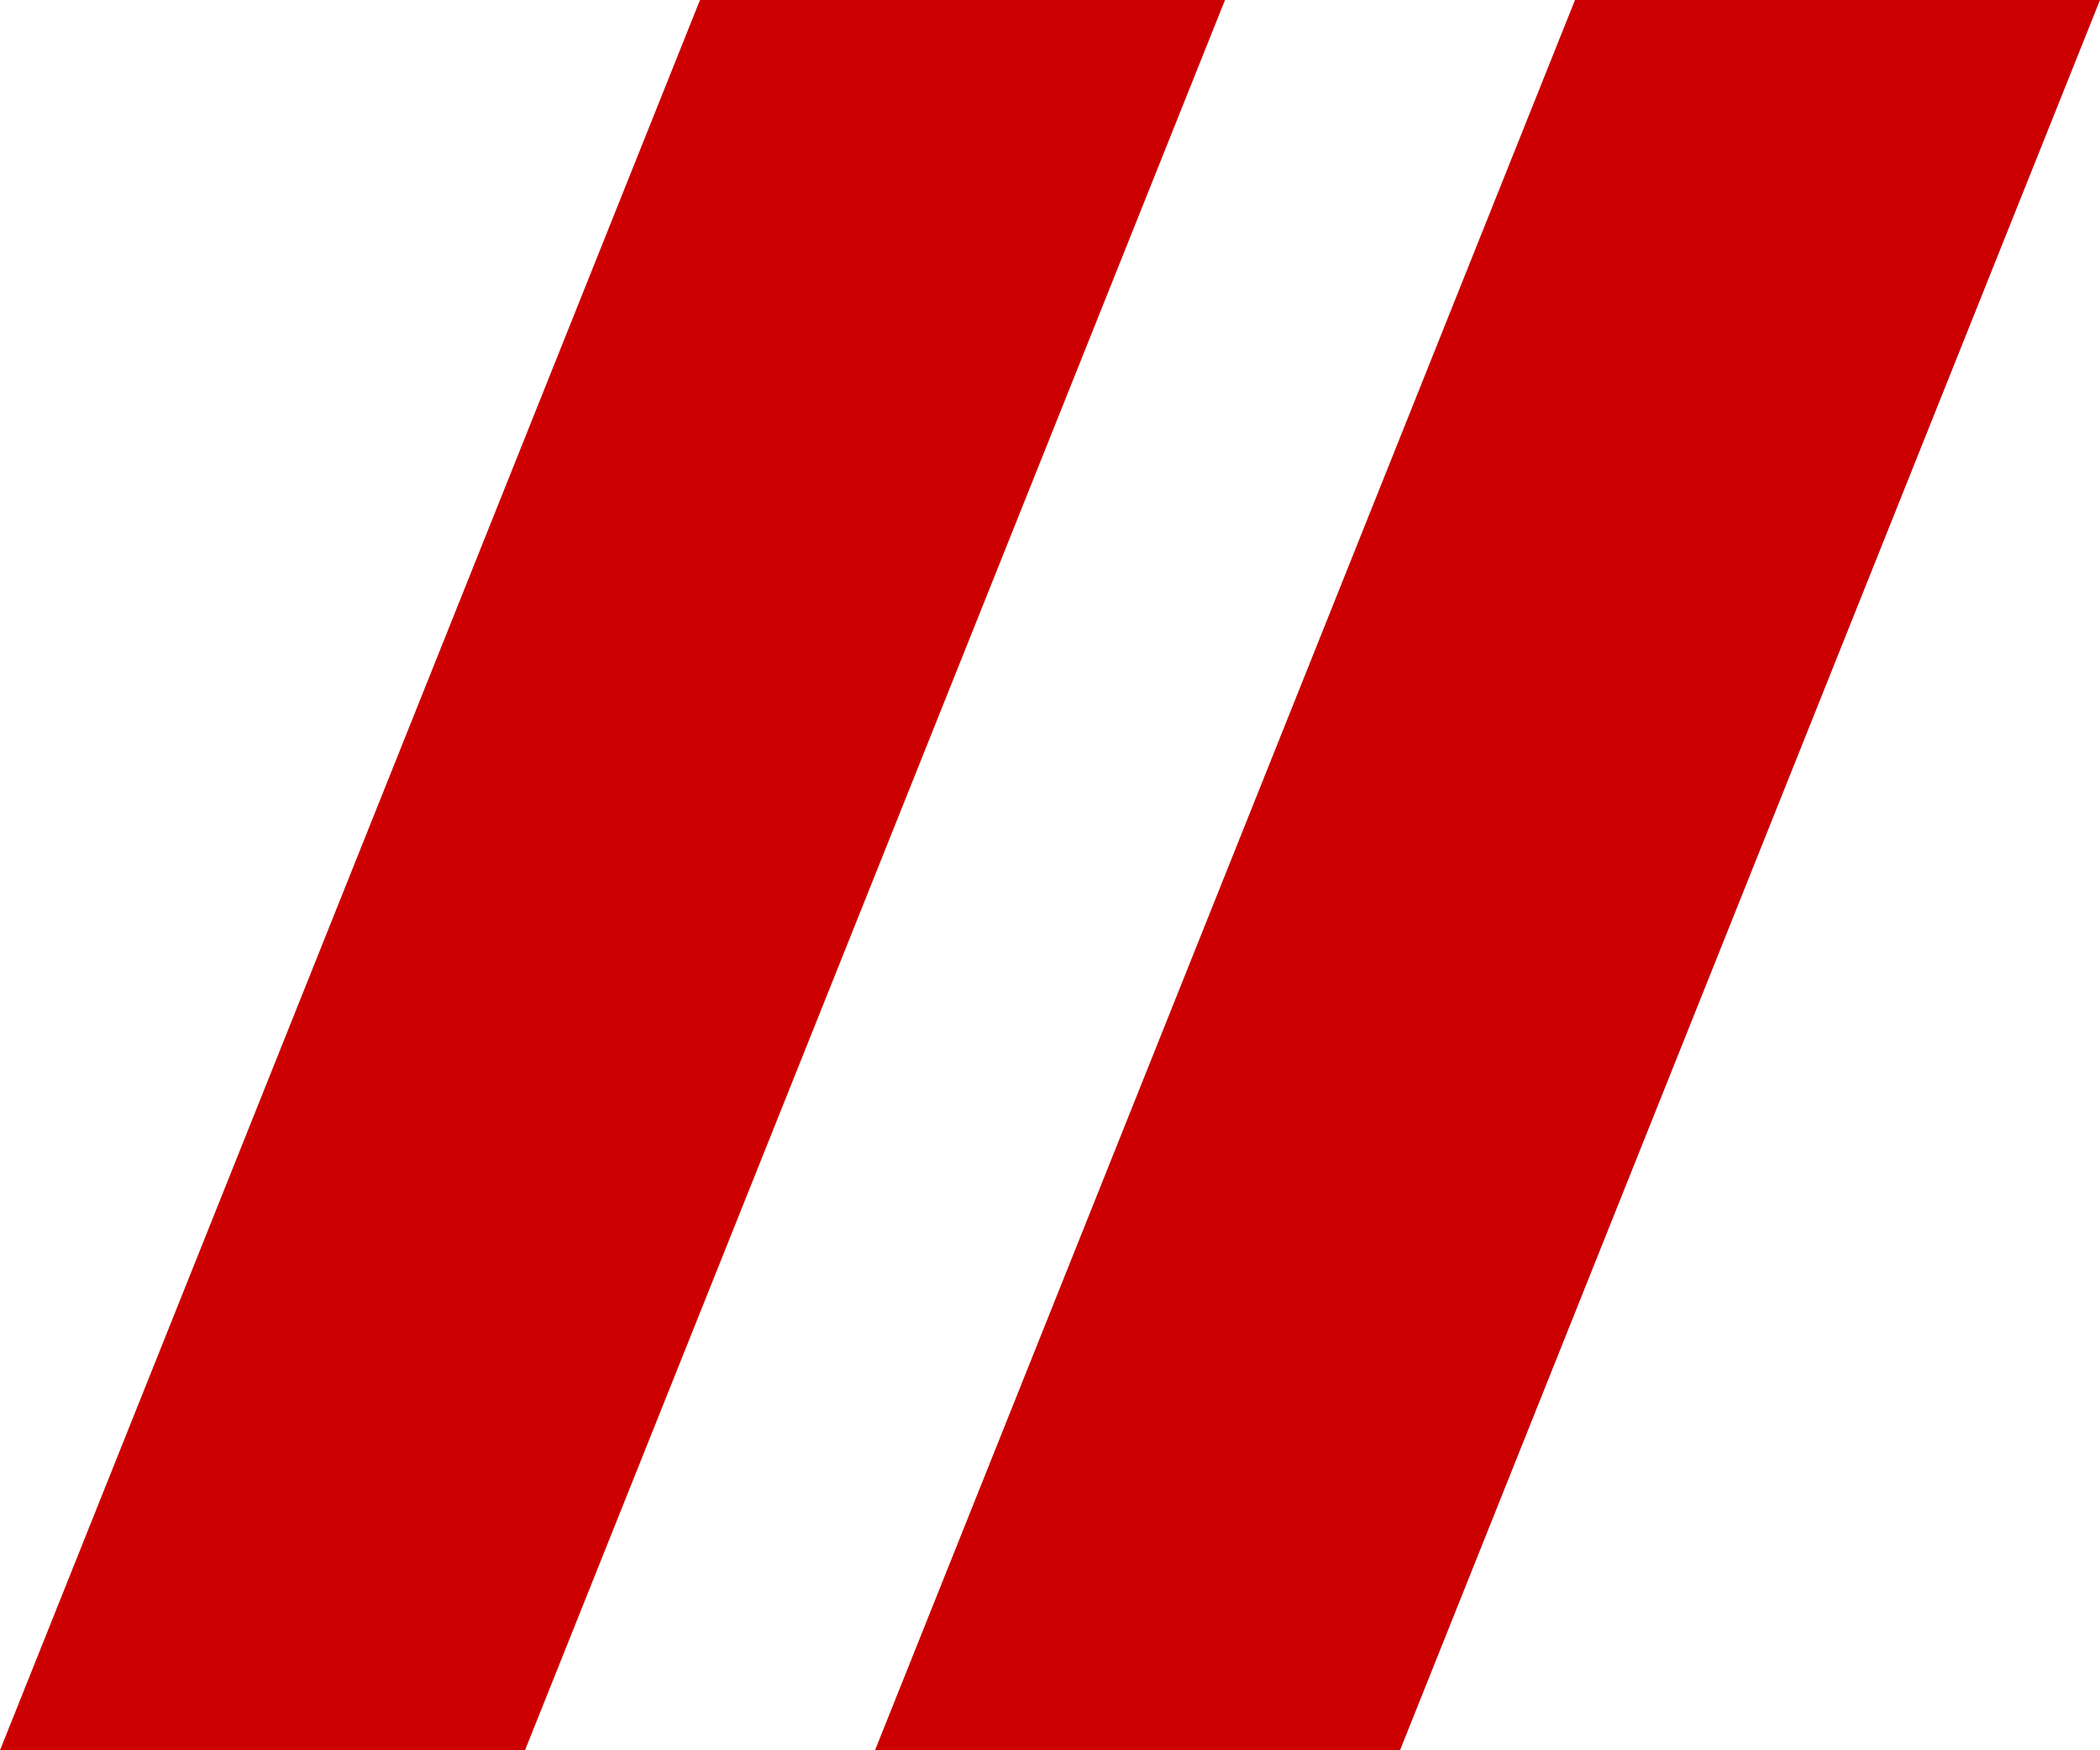
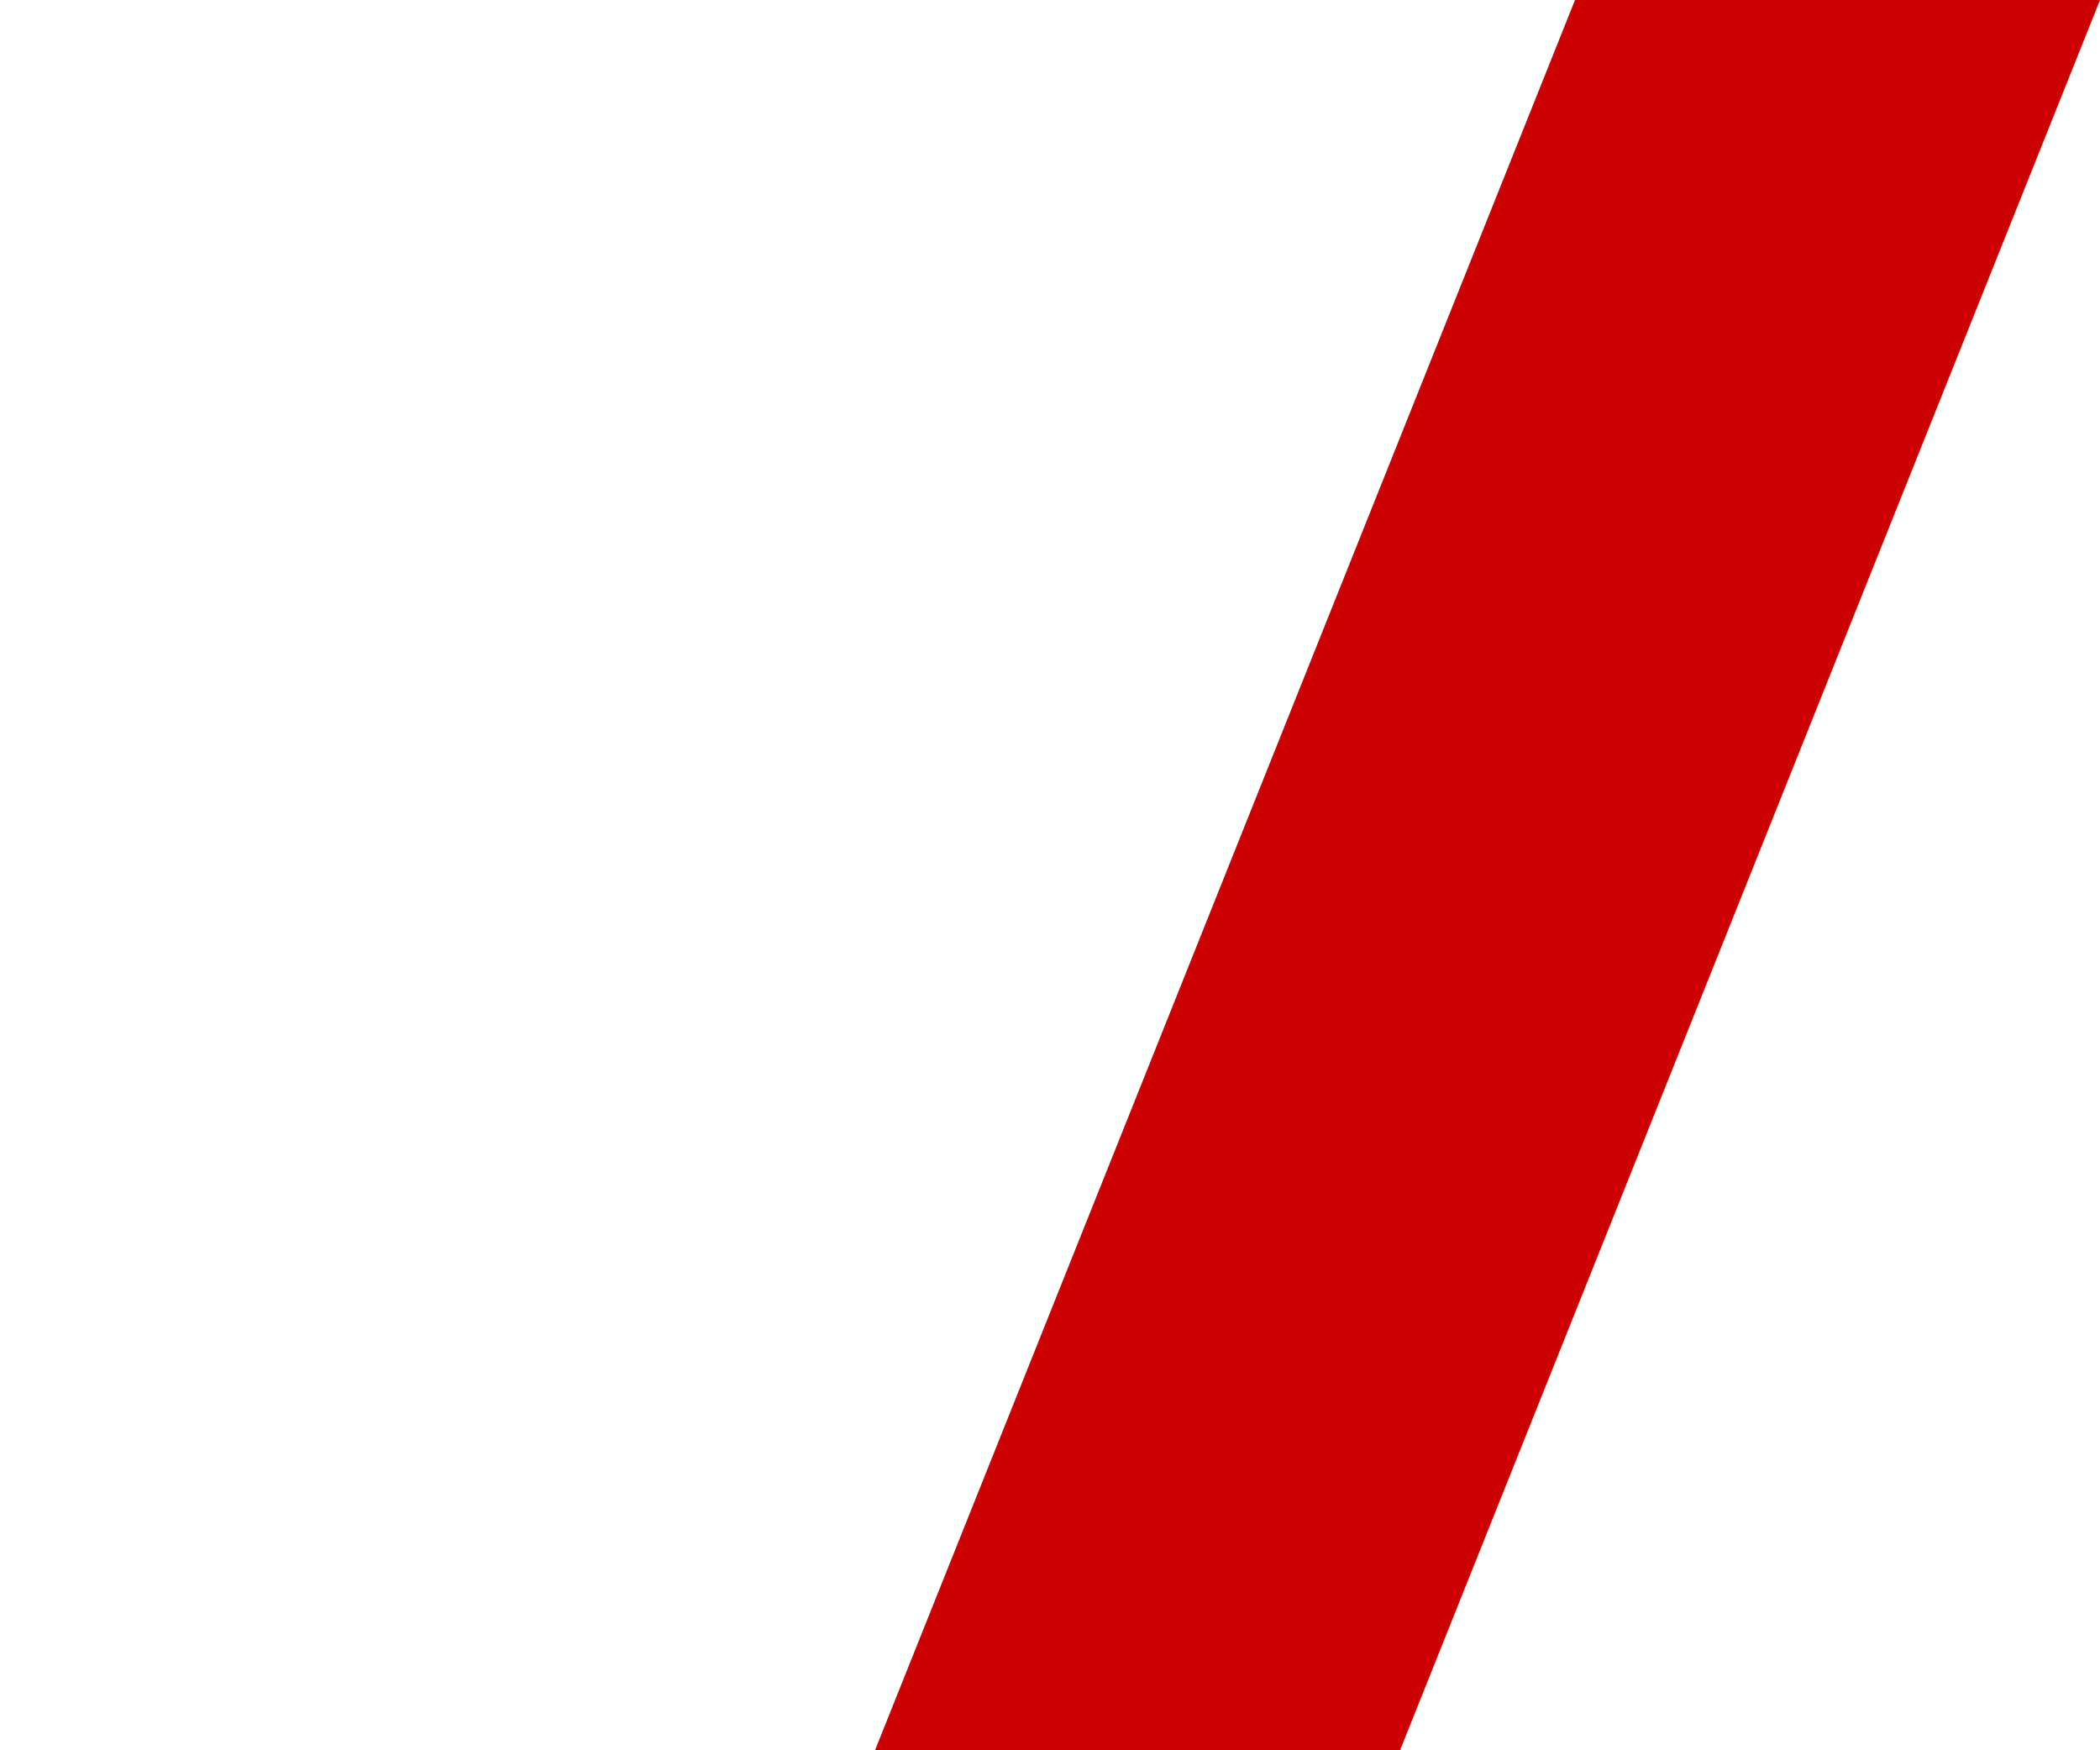
<svg xmlns="http://www.w3.org/2000/svg" width="66" height="55" viewBox="0 0 66 55" fill="none">
  <path fill-rule="evenodd" clip-rule="evenodd" d="M49.5 0H66L44 55H27.5L49.5 0Z" fill="#CC0000" />
-   <path fill-rule="evenodd" clip-rule="evenodd" d="M22 0H38.5L16.5 55H0L22 0Z" fill="#CC0000" />
</svg>